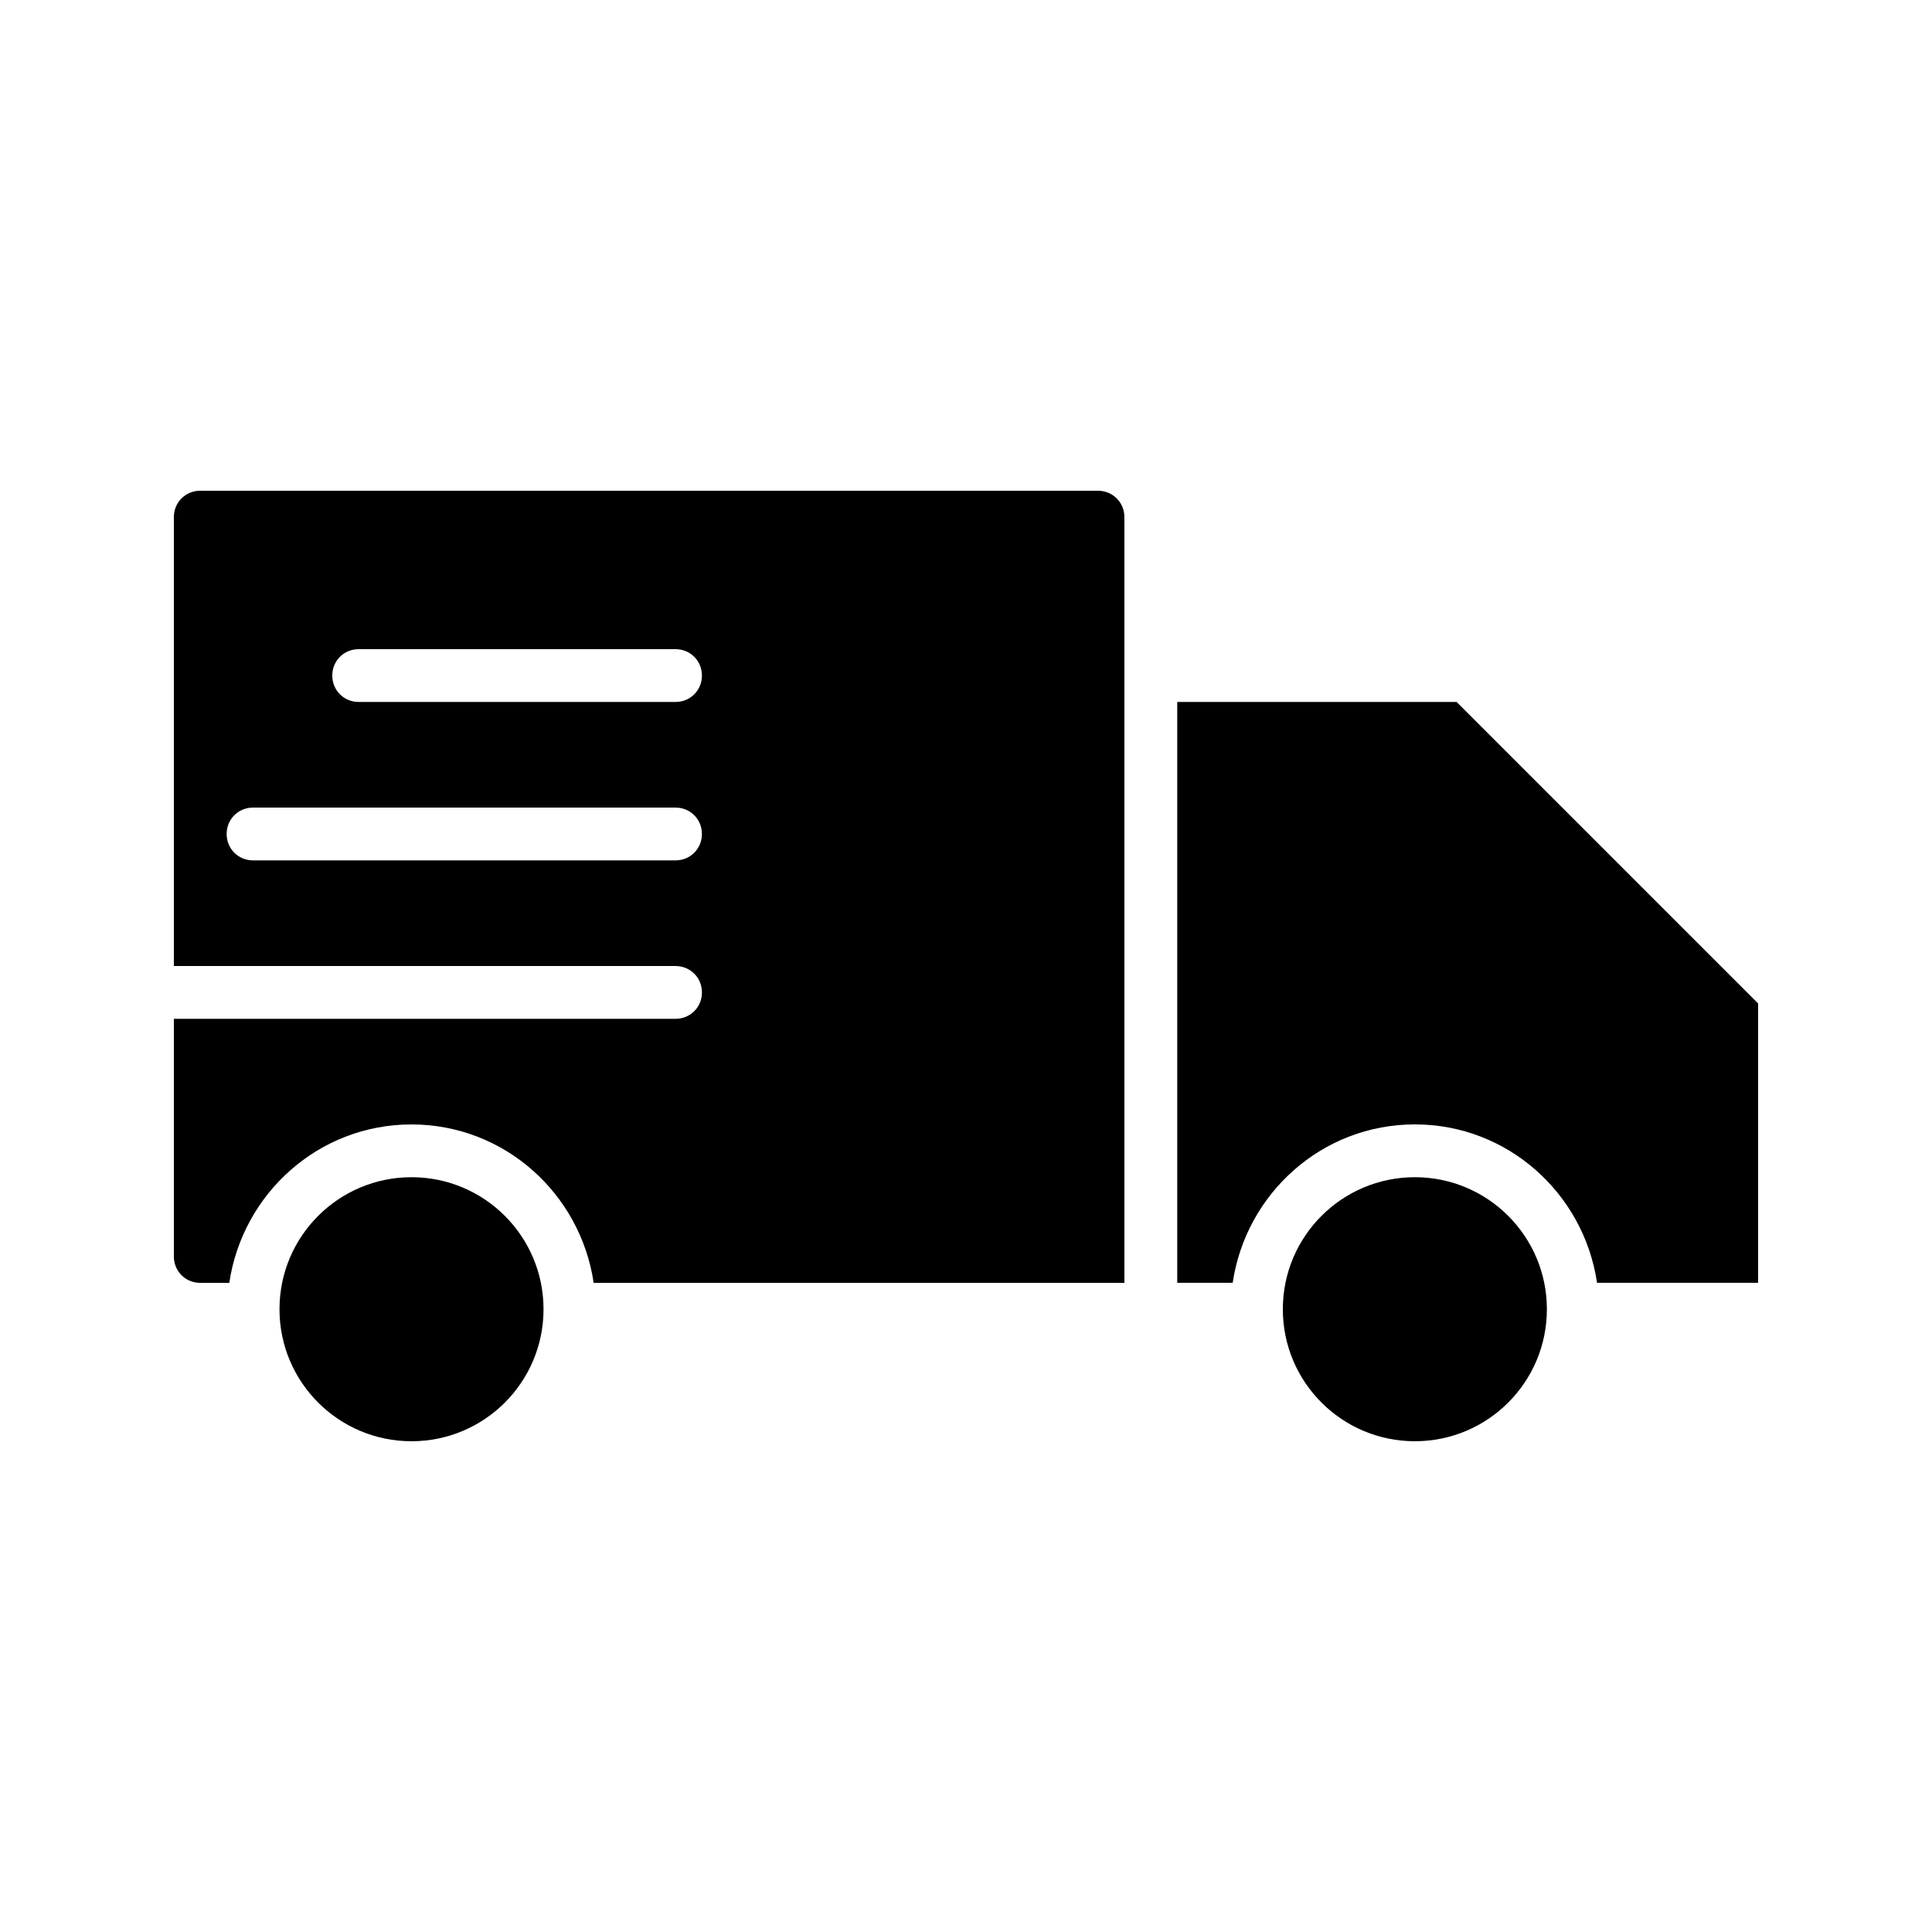
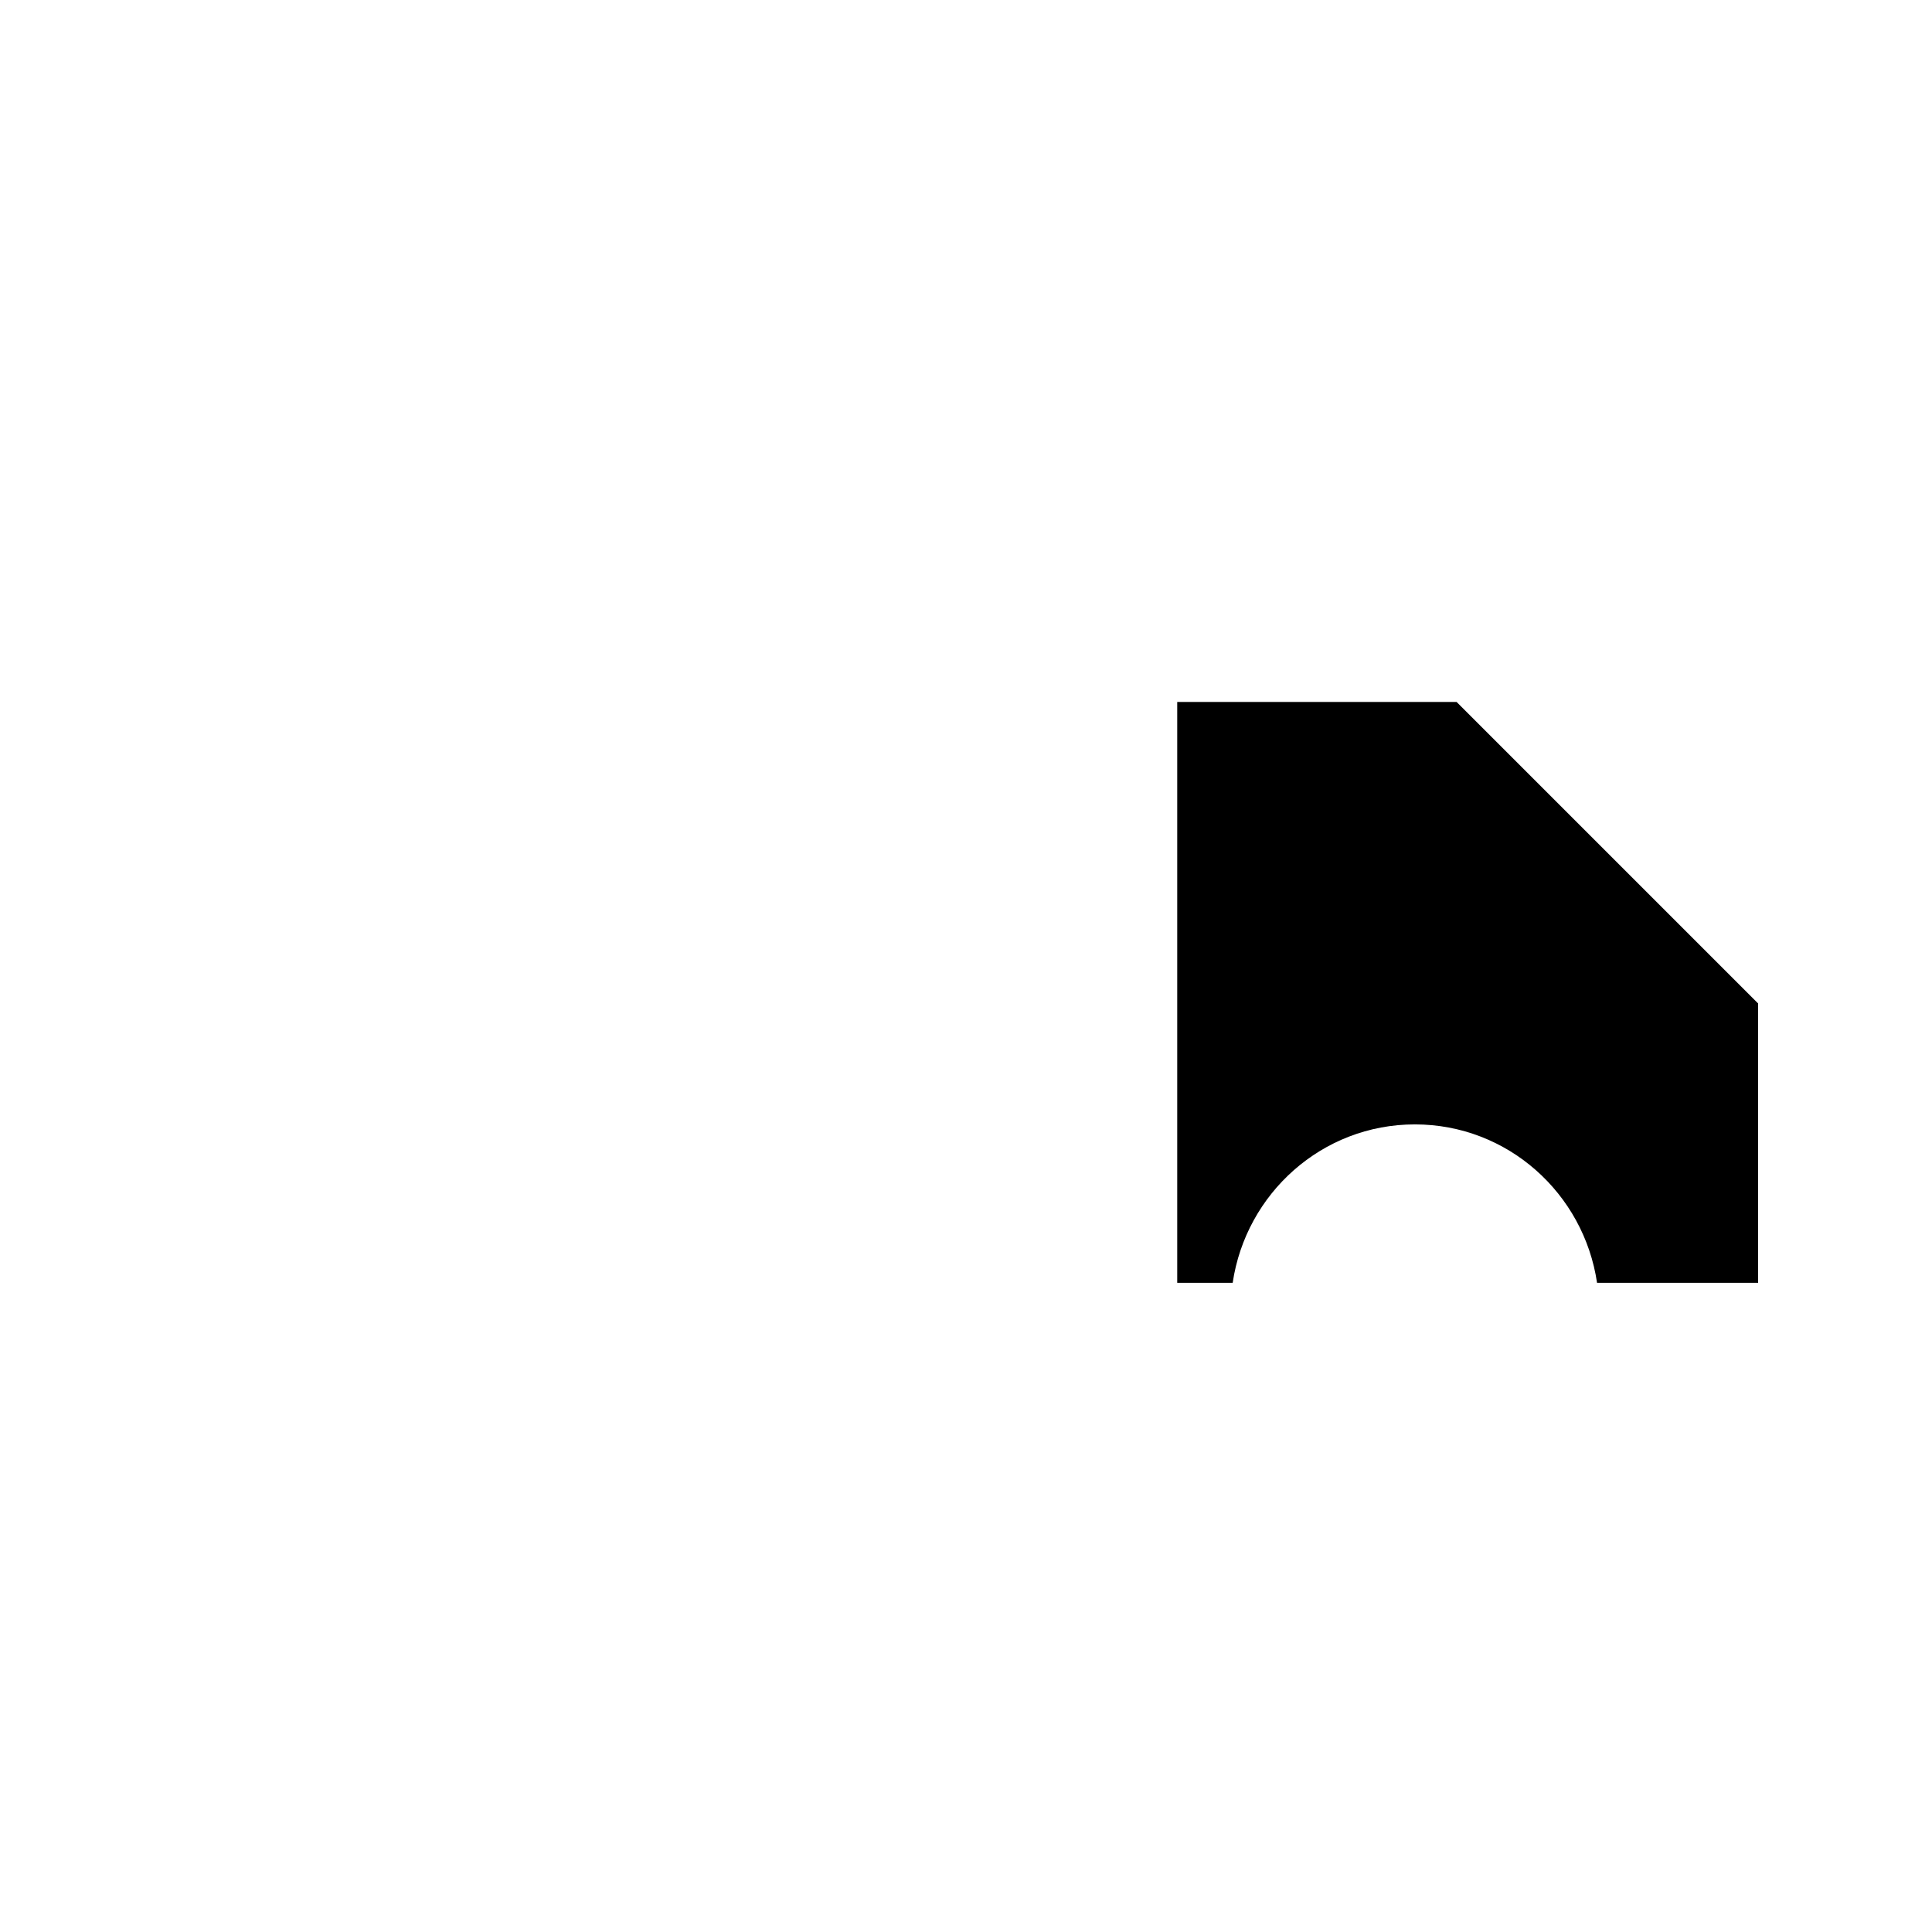
<svg xmlns="http://www.w3.org/2000/svg" fill="#000000" width="800px" height="800px" version="1.1" viewBox="144 144 512 512">
  <g>
-     <path d="m434.98 274.05h-237.91c-3.918 0-6.996 3.078-6.996 6.996v118.96h132.95c3.918 0 6.996 3.078 6.996 6.996 0 3.918-3.078 6.996-6.996 6.996h-132.95v62.977c0 3.918 3.078 6.996 6.996 6.996h7.695c3.5-23.652 23.652-41.984 48.281-41.984 24.629 0 44.781 18.332 48.281 41.984h140.65v-202.92c0-3.918-3.082-6.996-7-6.996zm-111.96 97.961h-111.96c-3.918 0-6.996-3.078-6.996-6.996s3.078-6.996 6.996-6.996h111.96c3.918 0 6.996 3.078 6.996 6.996s-3.078 6.996-6.996 6.996zm0-41.984h-83.969c-3.918 0-6.996-3.078-6.996-6.996 0-3.918 3.078-6.996 6.996-6.996h83.969c3.918 0 6.996 3.078 6.996 6.996 0 3.918-3.078 6.996-6.996 6.996z" />
-     <path d="m288.04 490.96c0 19.32-15.664 34.984-34.984 34.984-19.324 0-34.988-15.664-34.988-34.984 0-19.324 15.664-34.988 34.988-34.988 19.32 0 34.984 15.664 34.984 34.988" />
    <path d="m530.01 330.02h-74.031v153.94h14.695c3.5-23.652 23.652-41.984 48.281-41.984s44.781 18.332 48.281 41.984h42.684v-74.031z" />
-     <path d="m553.94 490.96c0 19.32-15.664 34.984-34.988 34.984-19.32 0-34.988-15.664-34.988-34.984 0-19.324 15.668-34.988 34.988-34.988 19.324 0 34.988 15.664 34.988 34.988" />
  </g>
</svg>